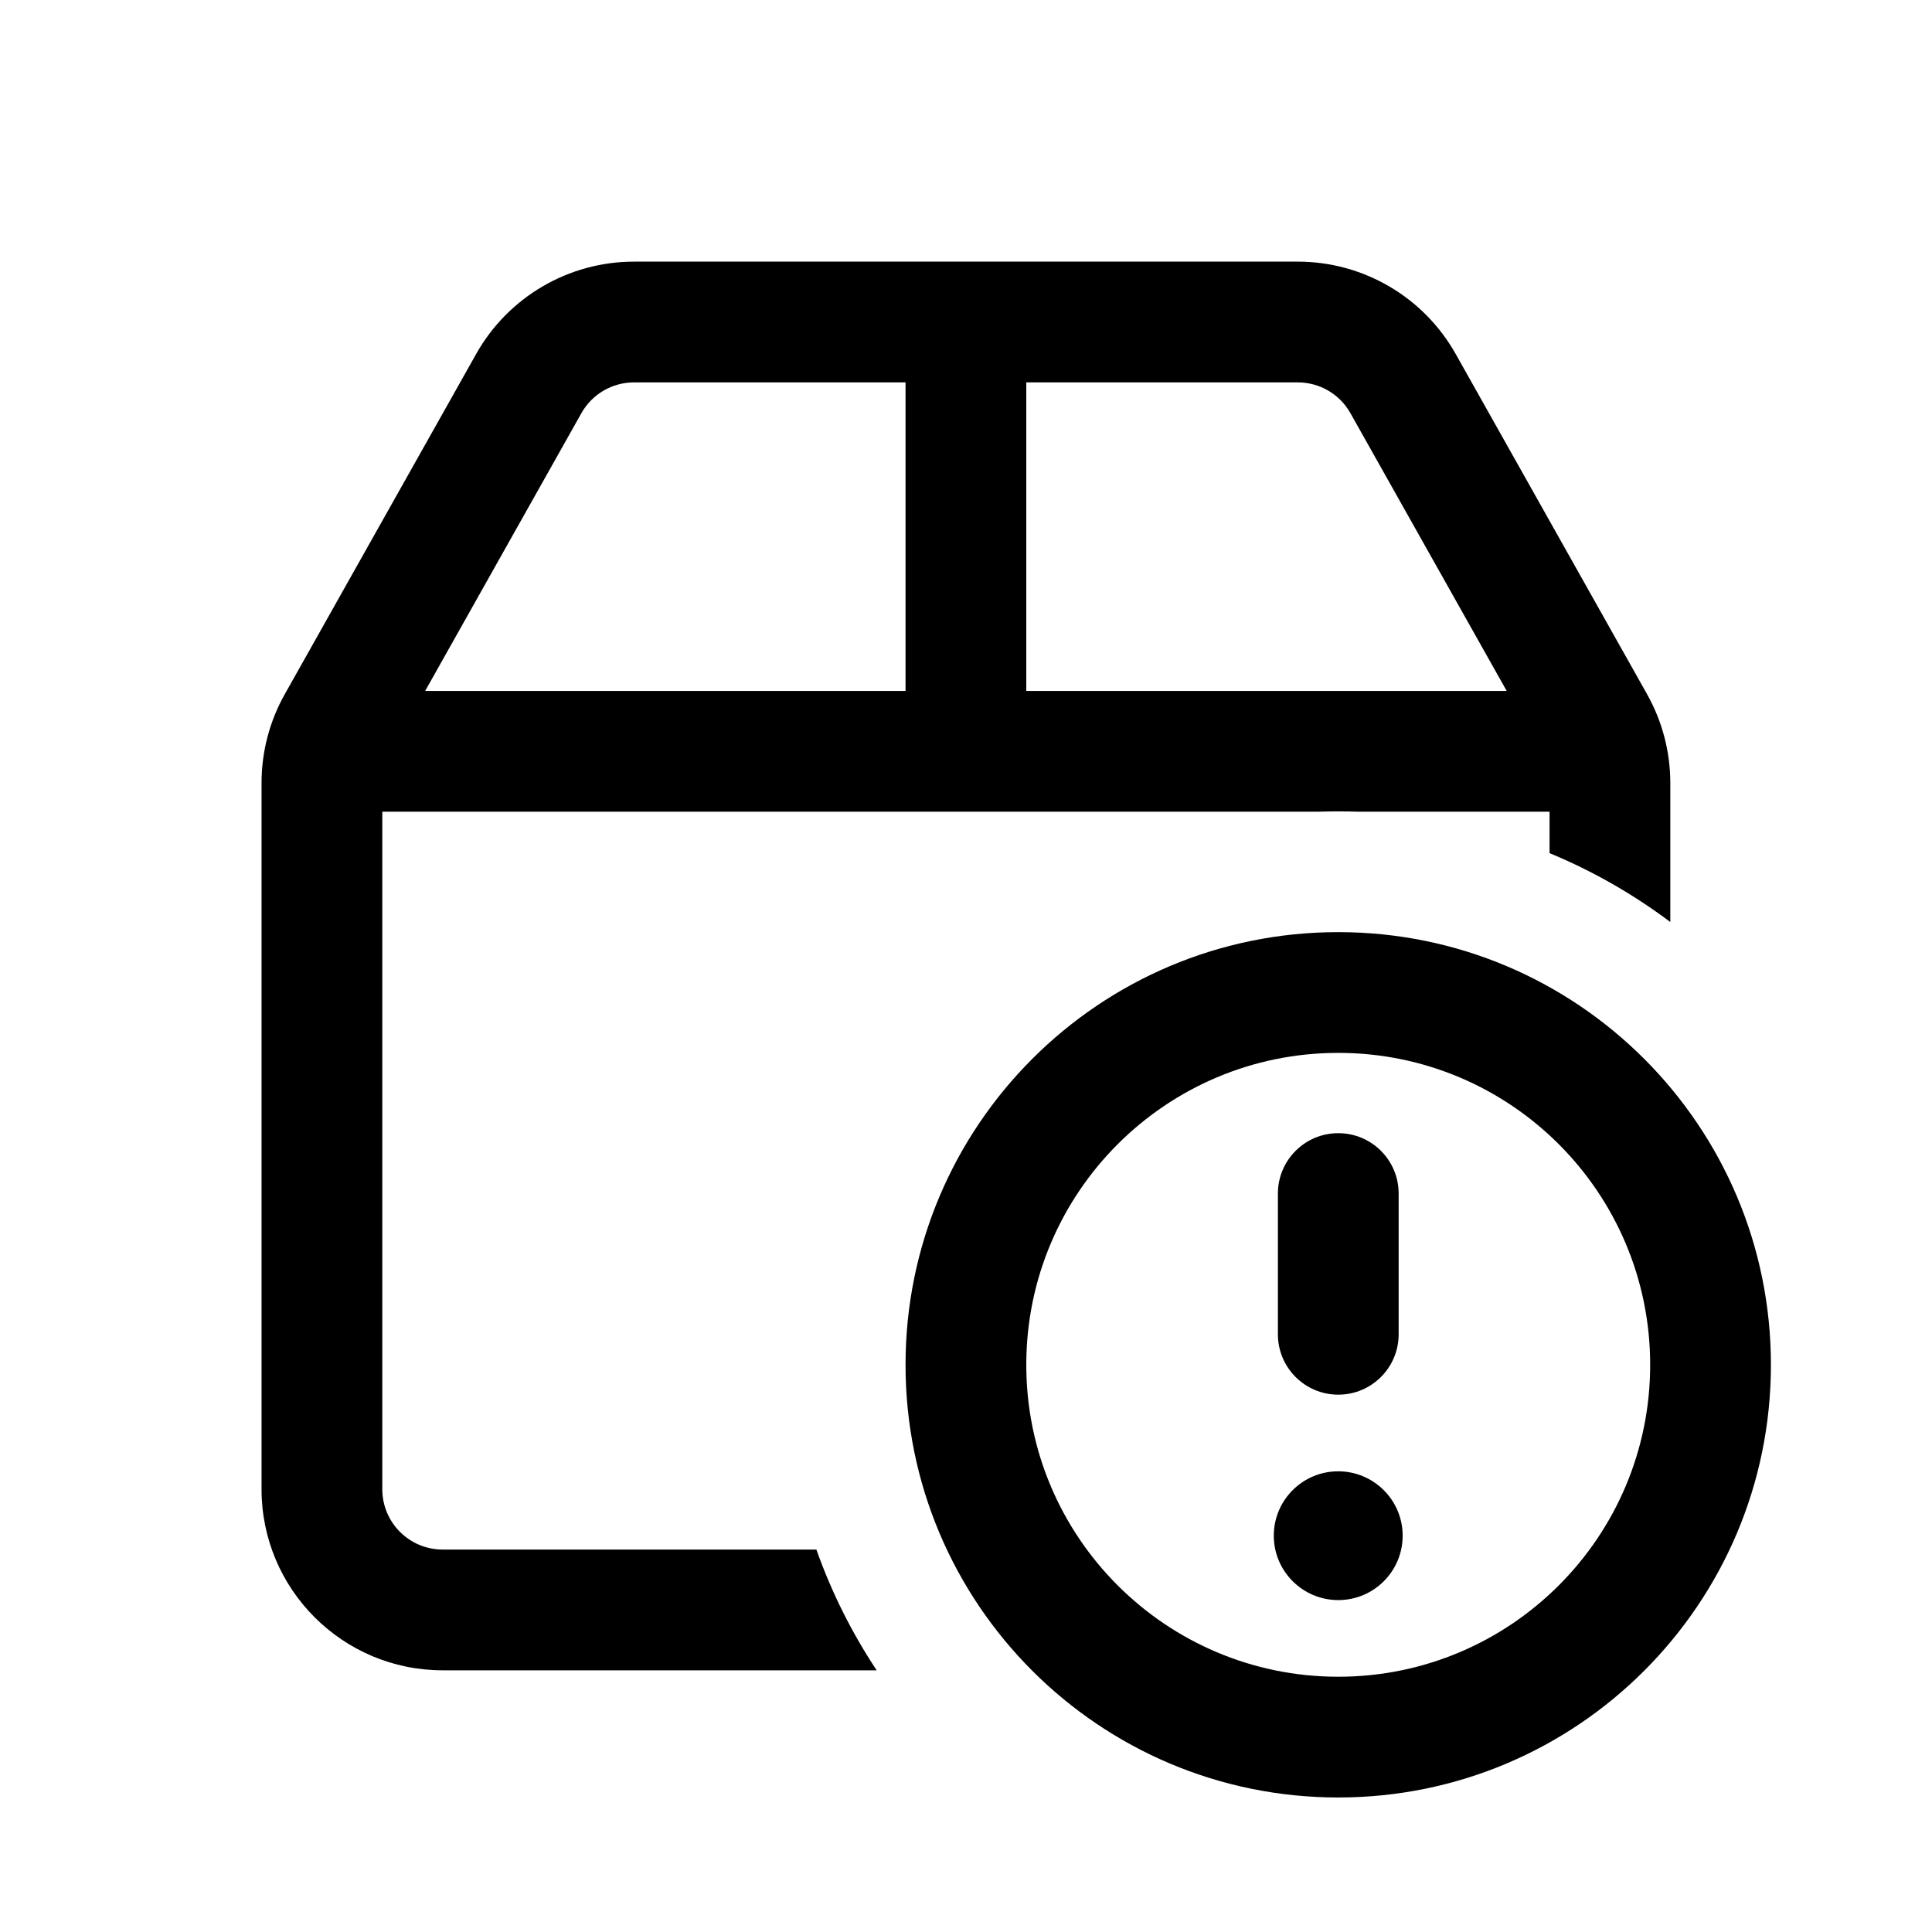
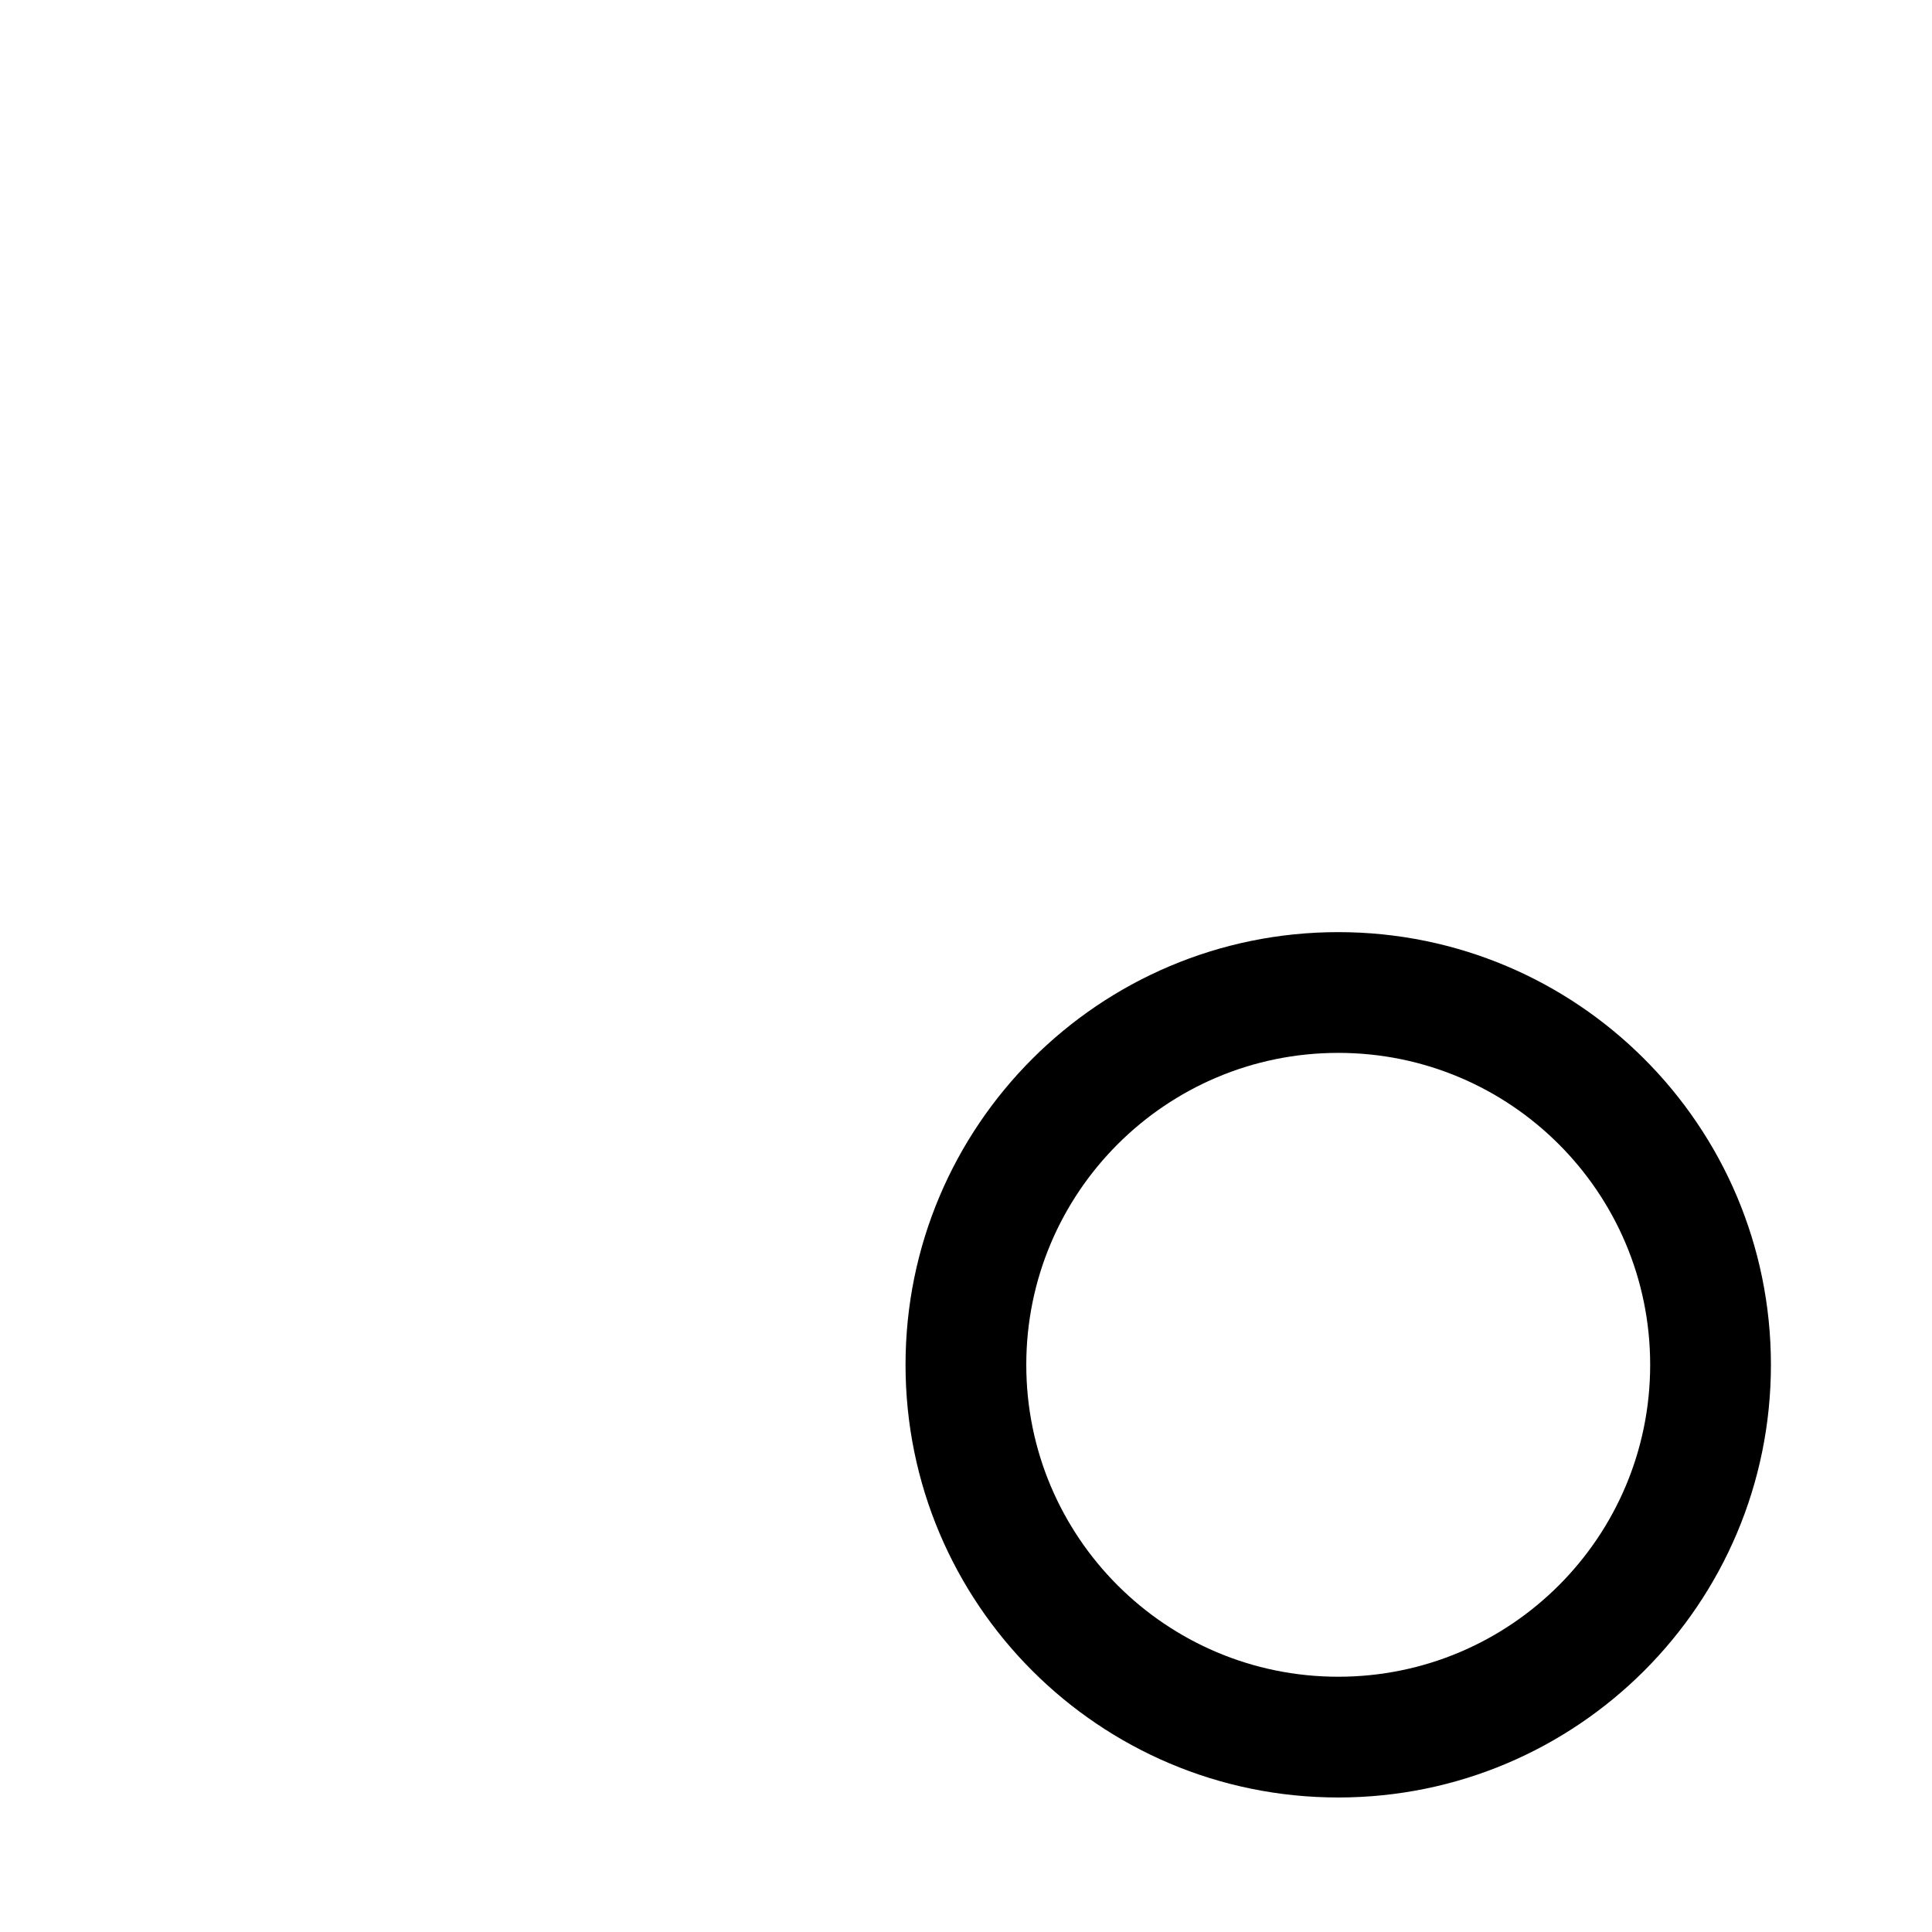
<svg xmlns="http://www.w3.org/2000/svg" width="64" height="64" viewBox="0 0 64 64" fill="none">
-   <path d="M21.003 8.667C18.836 8.667 16.837 9.836 15.774 11.725L9.435 22.994C8.929 23.892 8.664 24.905 8.664 25.936V49.331C8.664 52.645 11.35 55.331 14.664 55.331H29.041C28.221 54.095 27.547 52.753 27.044 51.331H14.664C13.559 51.331 12.664 50.436 12.664 49.331V26.888H43.693C43.905 26.881 44.117 26.878 44.331 26.878C44.544 26.878 44.757 26.881 44.968 26.888H51.331V28.261C52.765 28.854 54.107 29.624 55.331 30.543V25.936C55.331 24.905 55.065 23.892 54.56 22.994L48.221 11.725C47.158 9.836 45.159 8.667 42.991 8.667H21.003ZM29.997 12.667V22.888H14.084L19.26 13.686C19.614 13.056 20.281 12.667 21.003 12.667H29.997ZM33.997 22.888V12.667H42.991C43.714 12.667 44.38 13.056 44.734 13.686L49.911 22.888H33.997Z" fill="black" />
-   <path d="M44.332 37.538C45.437 37.538 46.332 38.433 46.332 39.538V44.2C46.332 45.304 45.437 46.2 44.332 46.2C43.227 46.2 42.332 45.304 42.332 44.2V39.538C42.332 38.433 43.227 37.538 44.332 37.538Z" fill="black" />
-   <path d="M42.196 50.872C42.196 49.694 43.151 48.739 44.329 48.739C45.508 48.739 46.465 49.694 46.465 50.872C46.465 52.05 45.51 53.005 44.332 53.005C43.154 53.005 42.196 52.05 42.196 50.872Z" fill="black" />
  <path d="M29.997 45.211C29.997 37.295 36.415 30.878 44.331 30.878C52.247 30.878 58.664 37.295 58.664 45.211C58.664 53.127 52.247 59.544 44.331 59.544C36.415 59.544 29.997 53.127 29.997 45.211ZM44.331 34.878C38.624 34.878 33.997 39.504 33.997 45.211C33.997 50.918 38.624 55.544 44.331 55.544C50.038 55.544 54.664 50.918 54.664 45.211C54.664 39.504 50.038 34.878 44.331 34.878Z" fill="black" />
</svg>